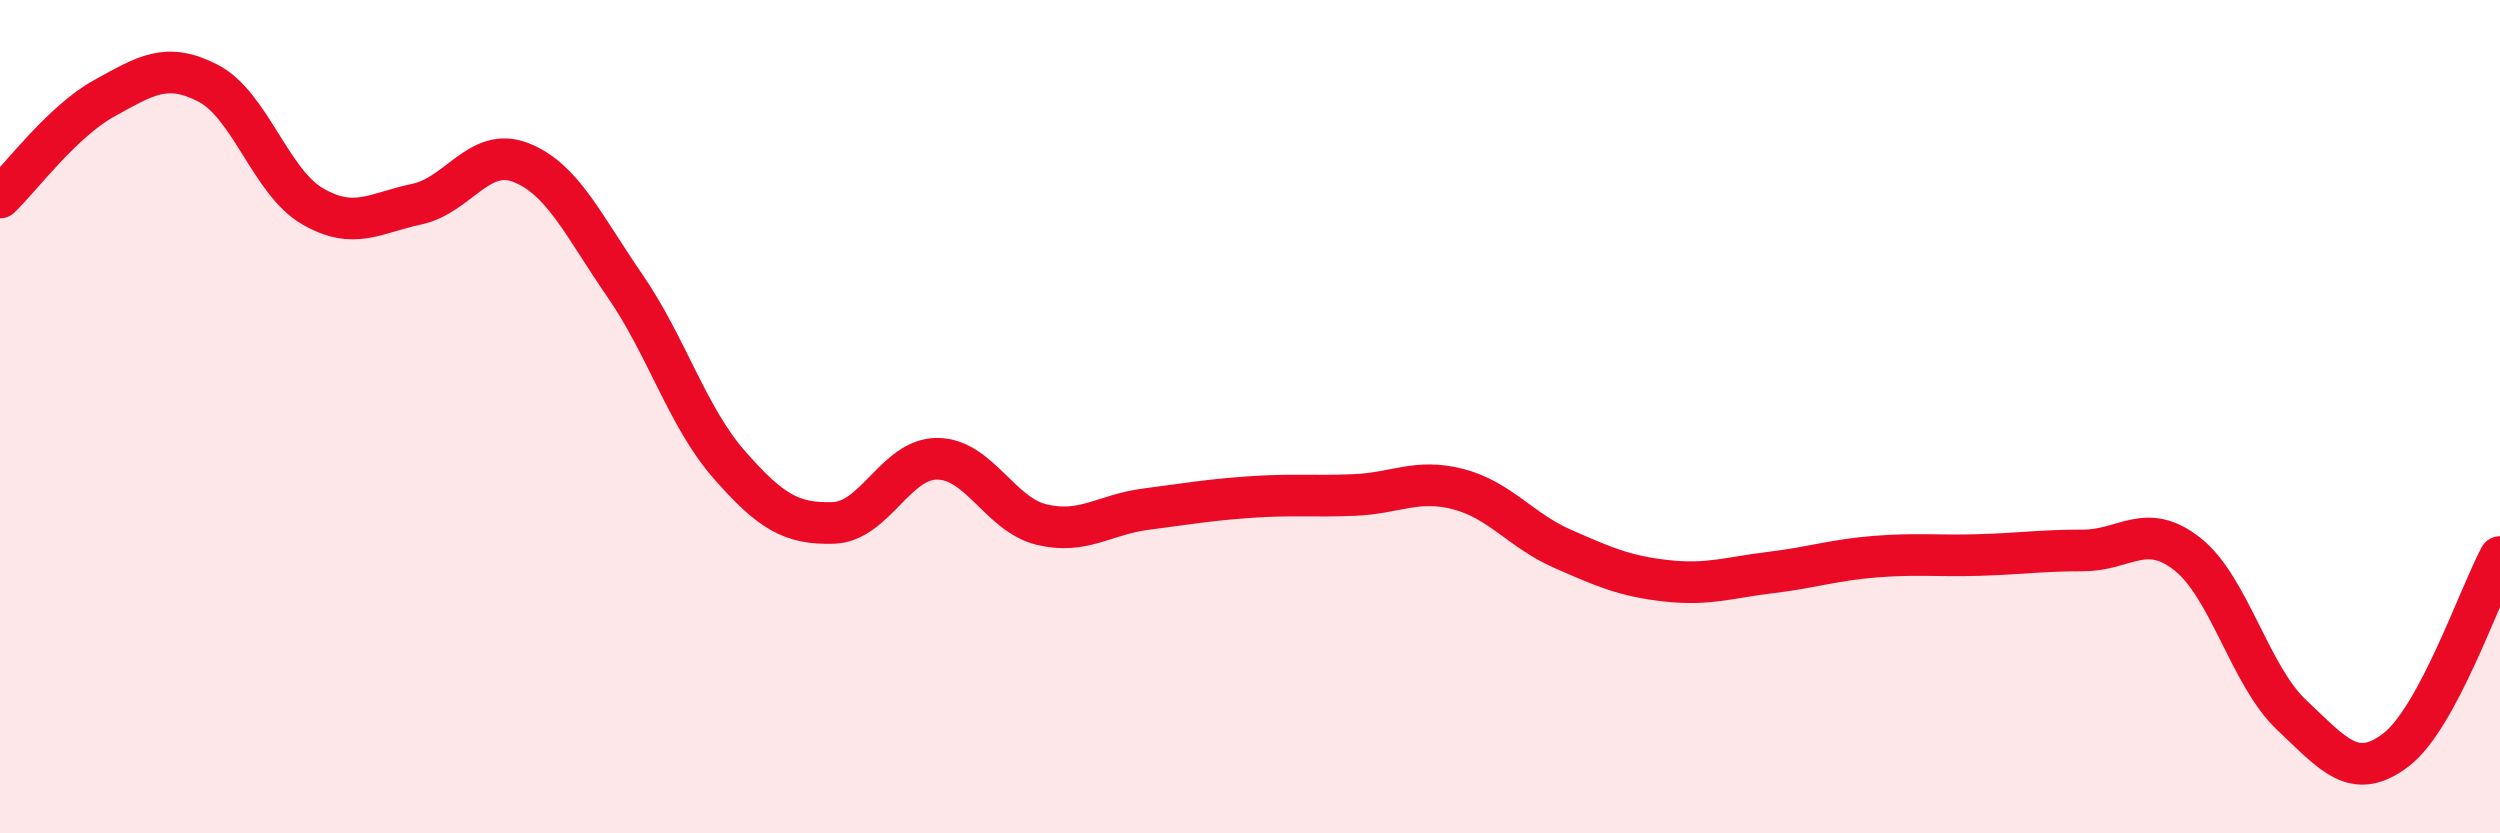
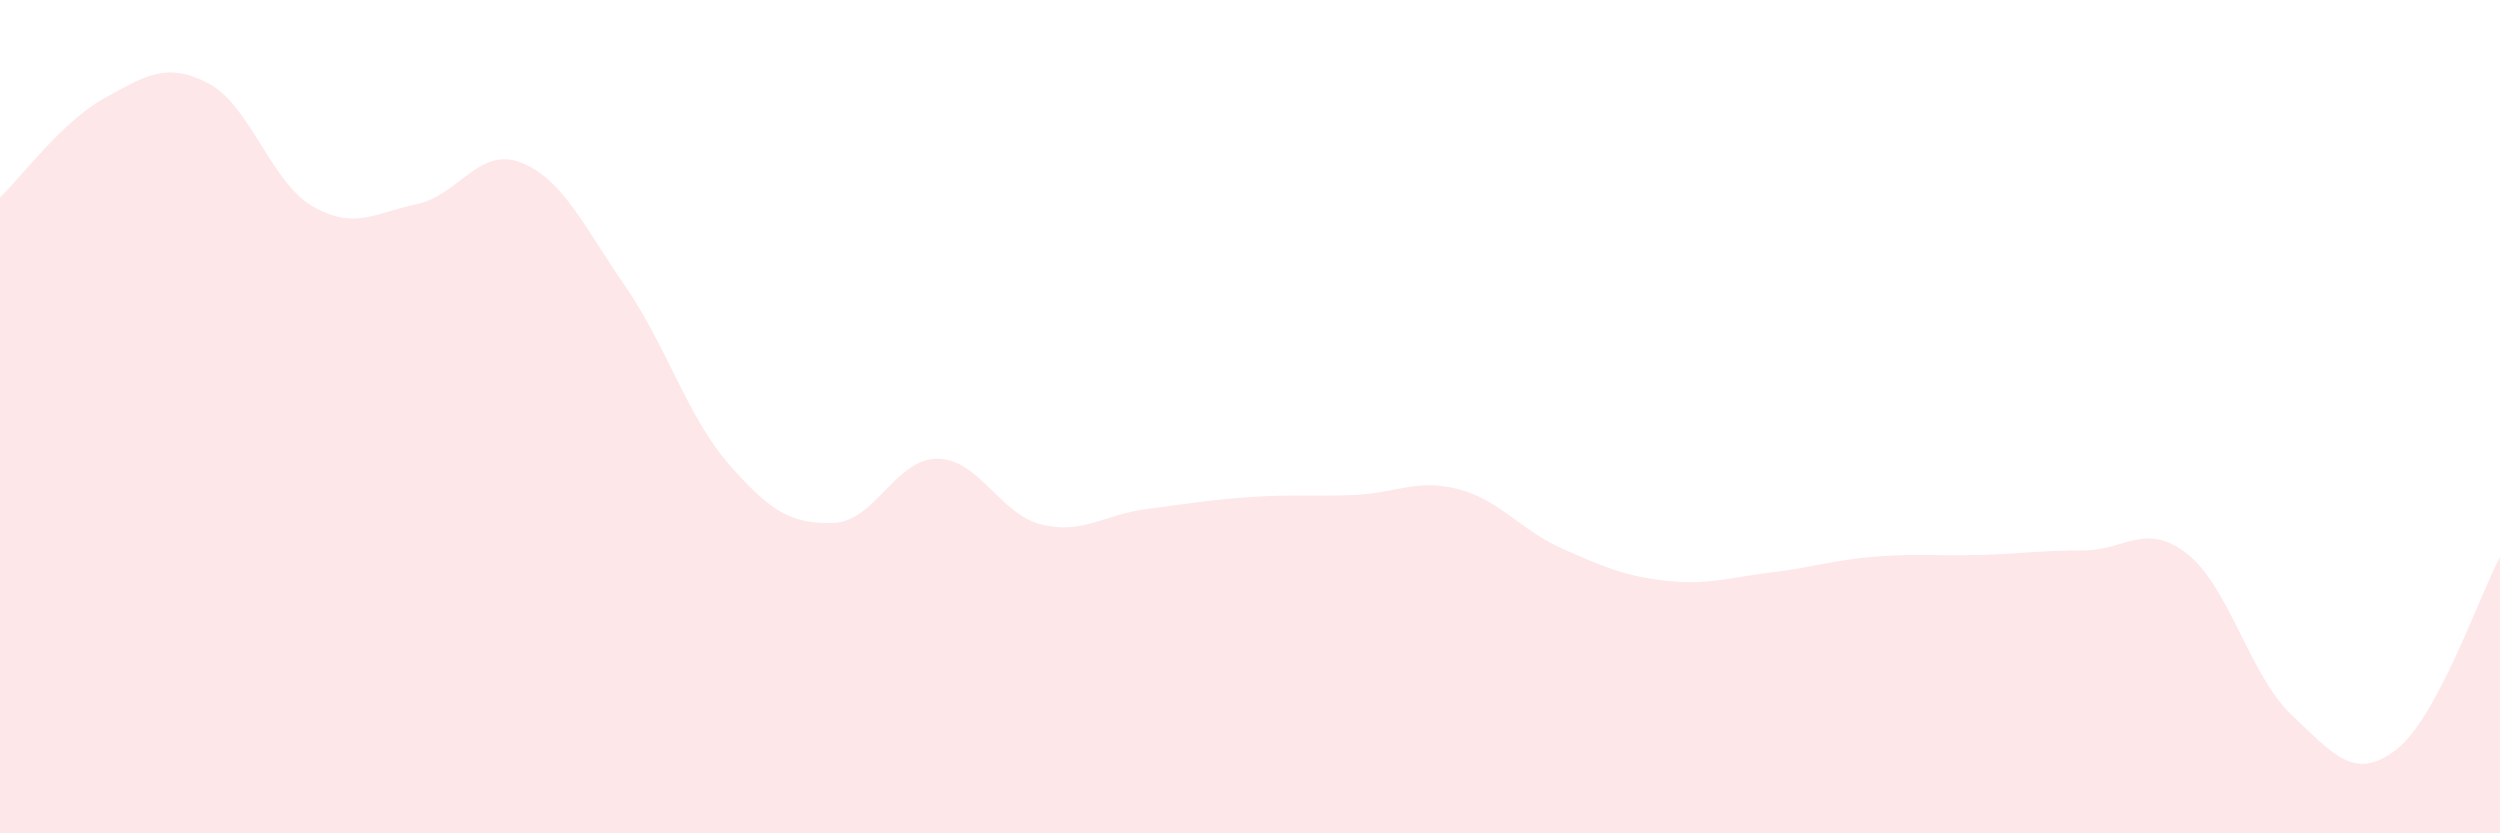
<svg xmlns="http://www.w3.org/2000/svg" width="60" height="20" viewBox="0 0 60 20">
  <path d="M 0,4.74 C 0.5,4.26 1.5,2.91 2.5,2.36 C 3.5,1.81 4,1.48 5,2 C 6,2.52 6.5,4.37 7.5,4.95 C 8.5,5.53 9,5.11 10,4.9 C 11,4.69 11.5,3.51 12.5,3.9 C 13.5,4.29 14,5.41 15,6.86 C 16,8.31 16.5,10.01 17.5,11.15 C 18.5,12.29 19,12.58 20,12.55 C 21,12.52 21.5,11 22.5,11.01 C 23.5,11.02 24,12.35 25,12.59 C 26,12.83 26.5,12.35 27.5,12.22 C 28.5,12.09 29,12 30,11.93 C 31,11.86 31.5,11.92 32.5,11.88 C 33.5,11.84 34,11.48 35,11.74 C 36,12 36.5,12.73 37.5,13.17 C 38.5,13.61 39,13.83 40,13.94 C 41,14.05 41.5,13.86 42.5,13.74 C 43.5,13.62 44,13.44 45,13.36 C 46,13.28 46.5,13.35 47.5,13.32 C 48.5,13.29 49,13.21 50,13.21 C 51,13.21 51.5,12.51 52.5,13.3 C 53.5,14.09 54,16.22 55,17.16 C 56,18.1 56.5,18.76 57.5,18 C 58.5,17.24 59.5,14.3 60,13.37L60 20L0 20Z" fill="#EB0A25" opacity="0.1" stroke-linecap="round" stroke-linejoin="round" />
-   <path d="M 0,4.74 C 0.5,4.26 1.5,2.91 2.5,2.36 C 3.5,1.81 4,1.48 5,2 C 6,2.52 6.5,4.37 7.5,4.95 C 8.5,5.53 9,5.11 10,4.9 C 11,4.69 11.5,3.51 12.5,3.9 C 13.5,4.29 14,5.41 15,6.86 C 16,8.31 16.5,10.01 17.5,11.15 C 18.5,12.29 19,12.58 20,12.55 C 21,12.52 21.5,11 22.5,11.01 C 23.5,11.02 24,12.35 25,12.59 C 26,12.83 26.5,12.35 27.5,12.22 C 28.5,12.09 29,12 30,11.93 C 31,11.86 31.5,11.92 32.5,11.88 C 33.5,11.84 34,11.48 35,11.74 C 36,12 36.5,12.73 37.5,13.17 C 38.5,13.61 39,13.83 40,13.94 C 41,14.05 41.5,13.86 42.5,13.74 C 43.5,13.62 44,13.44 45,13.36 C 46,13.28 46.5,13.35 47.5,13.32 C 48.5,13.29 49,13.21 50,13.21 C 51,13.21 51.5,12.51 52.5,13.3 C 53.5,14.09 54,16.22 55,17.16 C 56,18.1 56.5,18.76 57.5,18 C 58.5,17.24 59.5,14.3 60,13.37" stroke="#EB0A25" stroke-width="1" fill="none" stroke-linecap="round" stroke-linejoin="round" />
</svg>